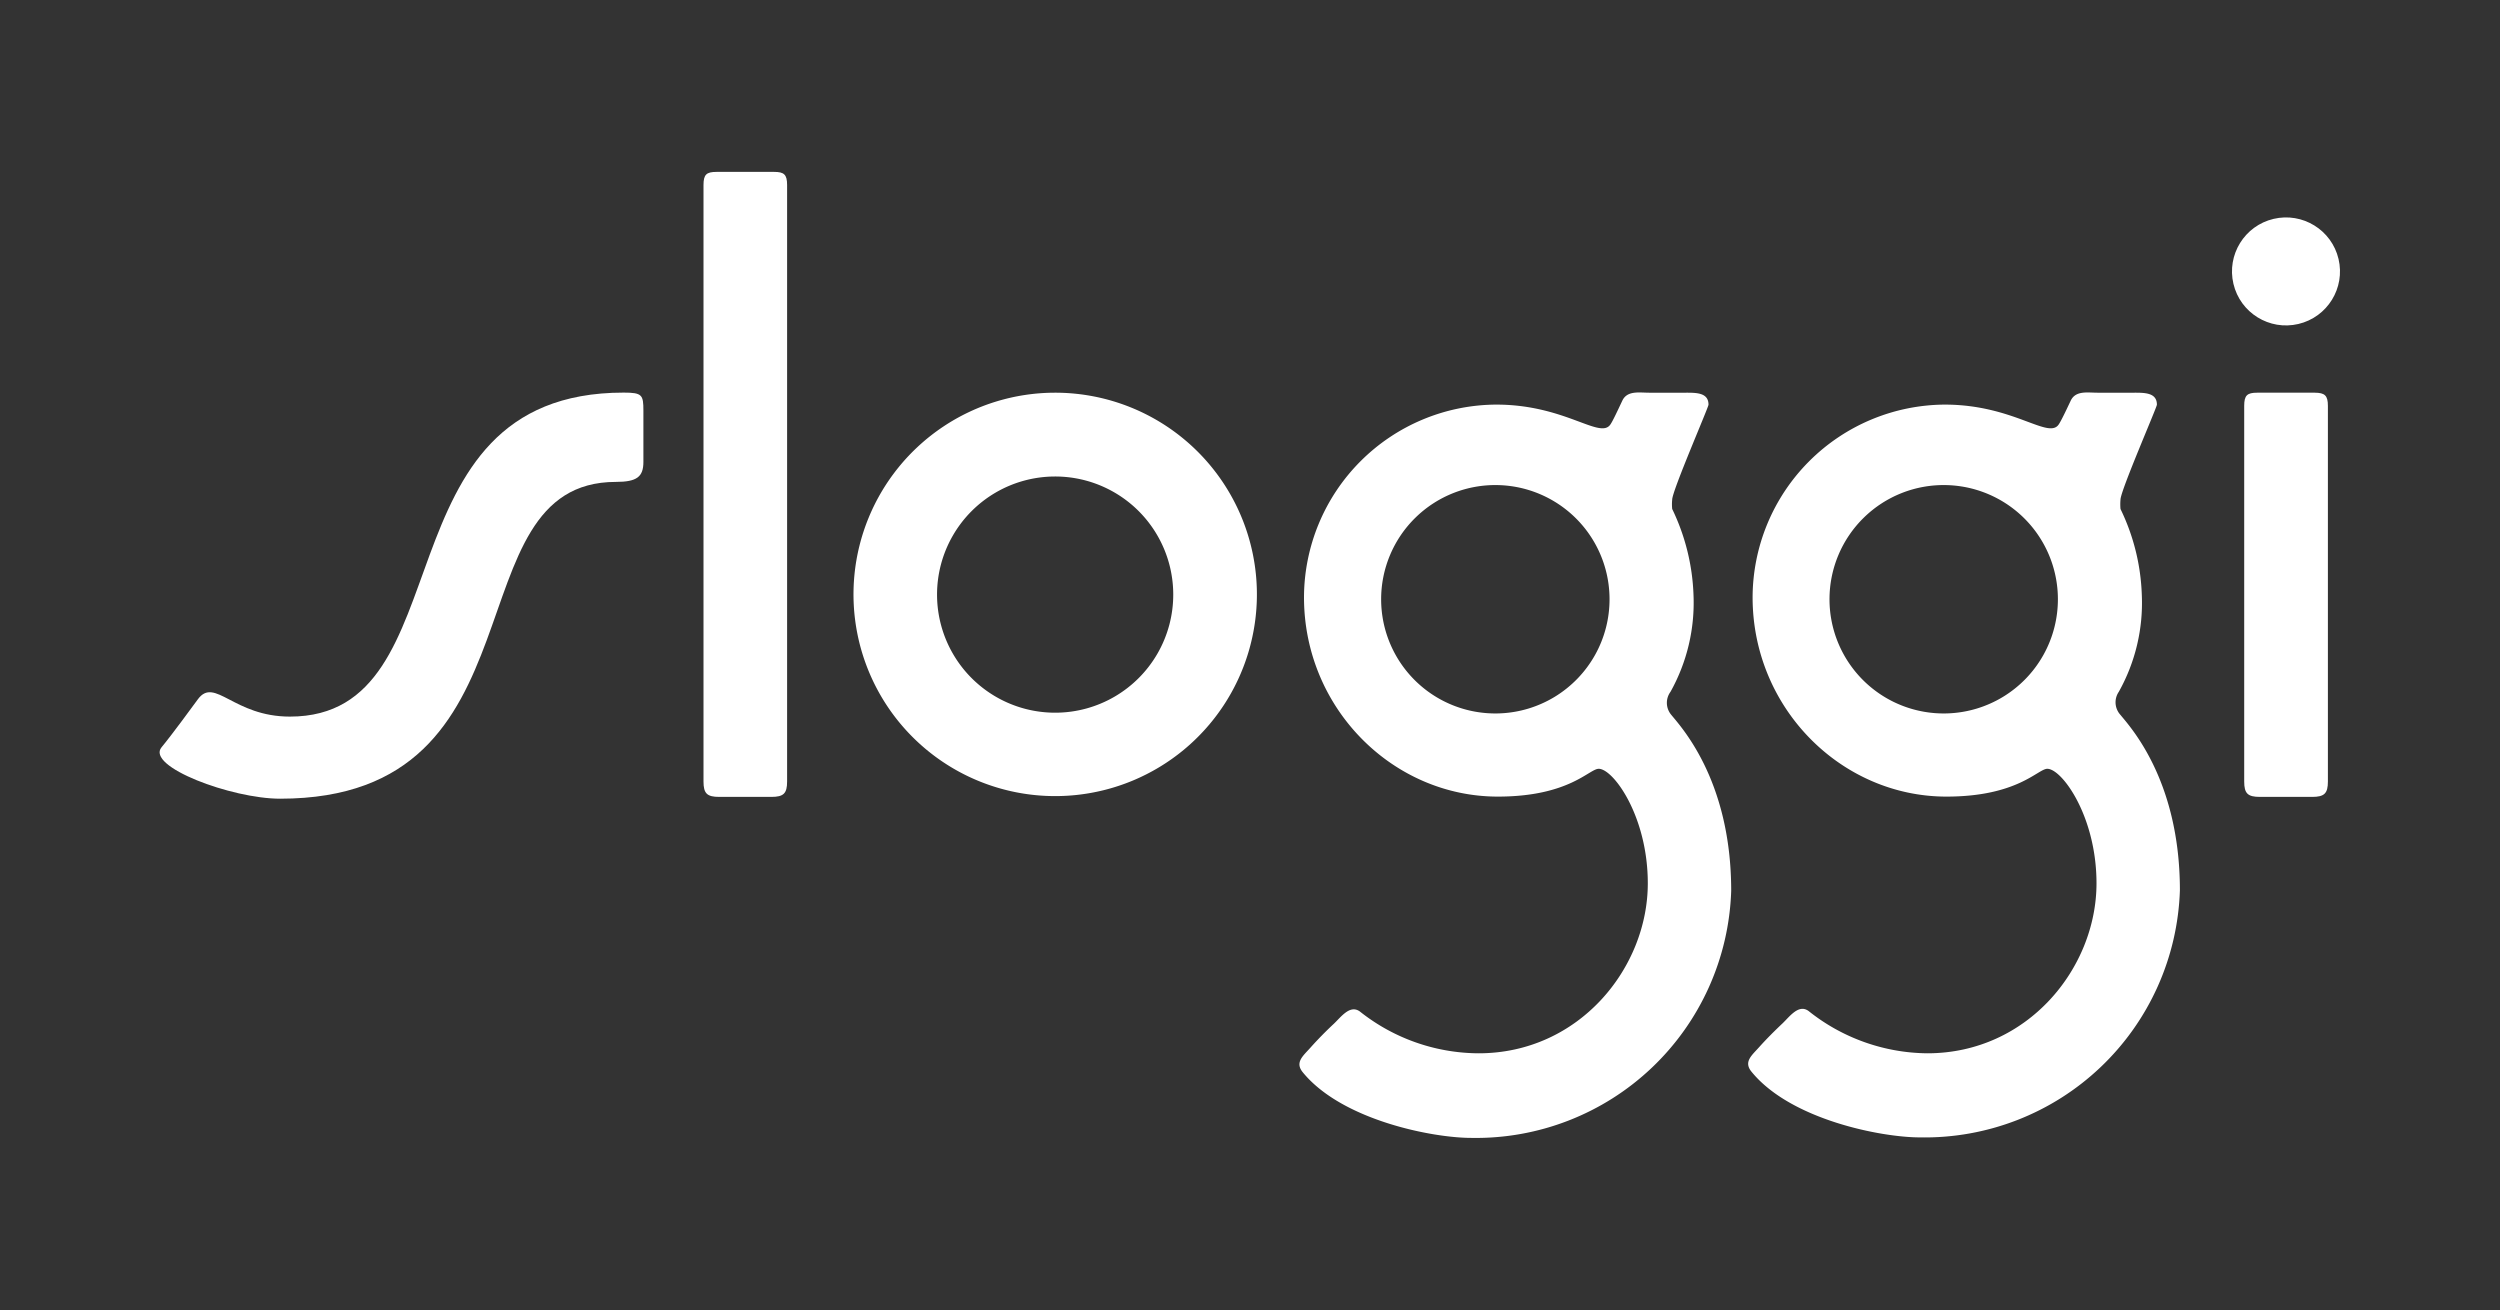
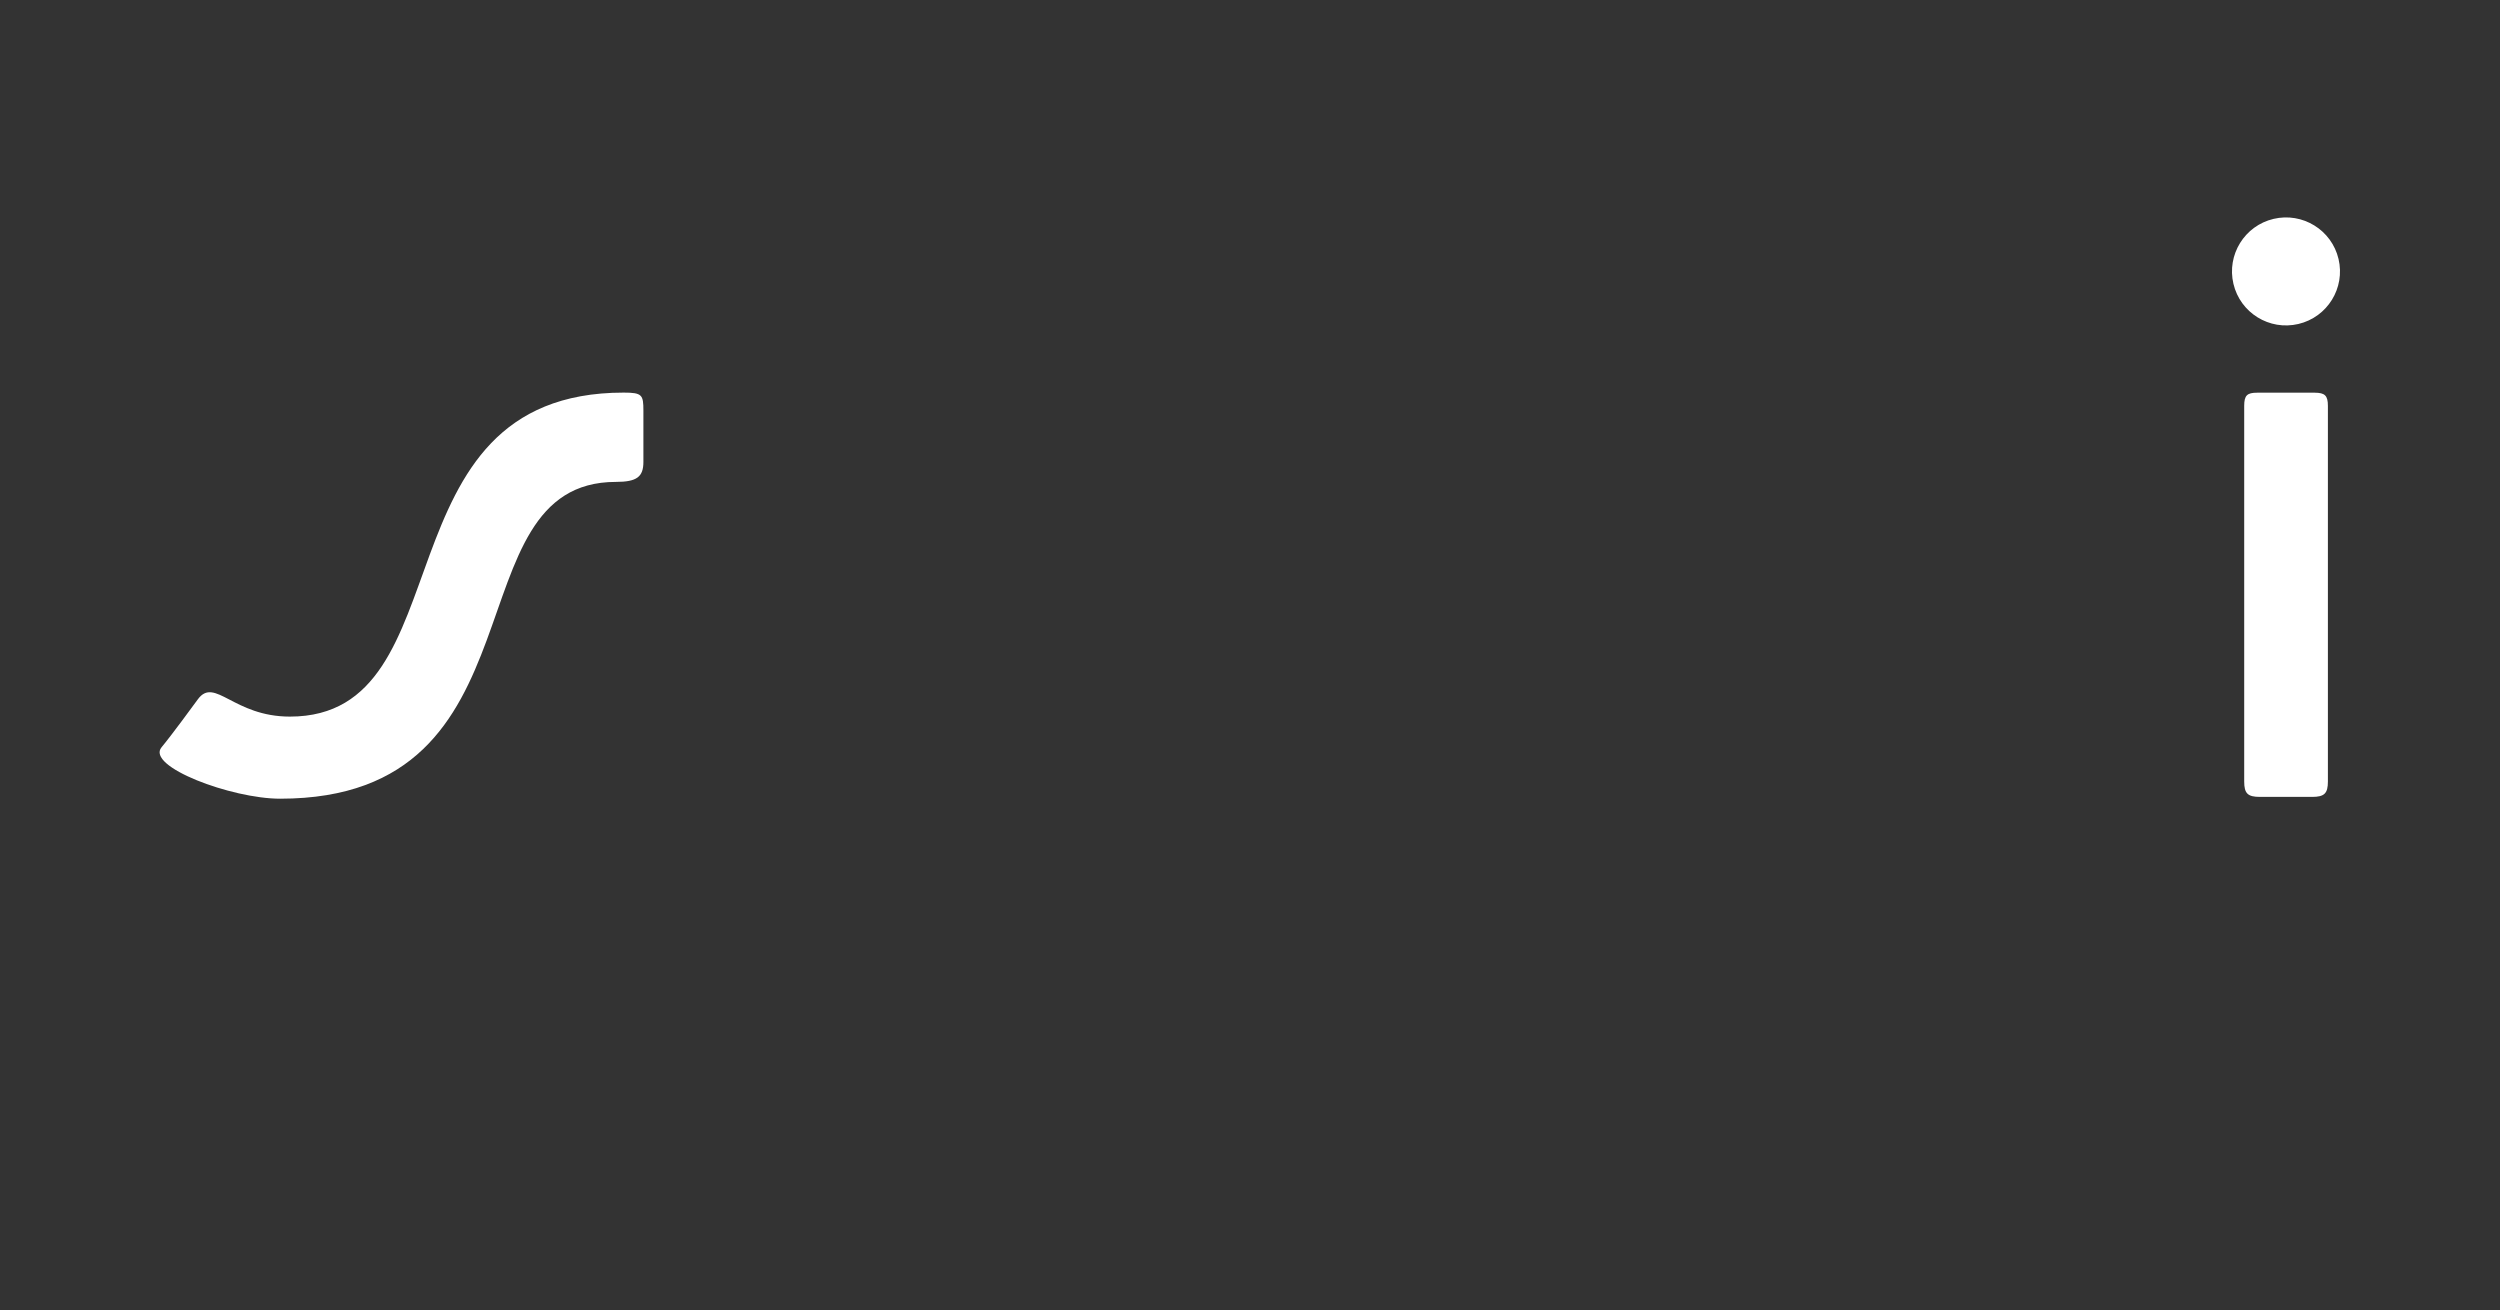
<svg xmlns="http://www.w3.org/2000/svg" id="guides" viewBox="0 0 250 131">
  <rect x="0" y="0" width="250" height="131" fill="#333333" stroke="none" />
  <defs>
    <style>.cls-1{fill:#fff;}</style>
  </defs>
  <path class="cls-1" d="M62.37,39.26c-25,0-15.59,32.4-33.38,32.4-5.64,0-7.51-4-9.19-1.75-.42.57-2.63,3.6-3.64,4.81-1.62,1.93,7,5.15,11.85,5.15,27,0,16.9-31.68,33.58-31.68,2.1,0,2.75-.51,2.75-2V41.06C64.34,39.49,64.22,39.26,62.37,39.26Z" />
-   <path class="cls-1" d="M105.49,39.27a20.17,20.17,0,1,0,20.2,20.11A20.17,20.17,0,0,0,105.49,39.27Zm.07,32a11.81,11.81,0,1,1-.09-23.62,11.81,11.81,0,0,1,.09,23.62Z" />
-   <path class="cls-1" d="M211.88,69.18a18.18,18.18,0,0,0,2.3-9.7,21.23,21.23,0,0,0-2.13-8.58,5.35,5.35,0,0,1,0-.94c0-.88,3.64-9.23,3.64-9.49,0-1.23-1.25-1.2-2.39-1.2h-3.55c-1,0-2.19-.24-2.68.8s-.95,2-1.17,2.33c-1,1.64-4.48-1.94-11.42-1.94a19.33,19.33,0,0,0-19.22,19.27c0,11.1,8.88,19.93,19.38,19.93,7.15,0,9.15-2.78,10.09-2.78,1.47,0,4.92,4.76,4.92,11.45,0,8.49-6.89,17-16.92,17a19.3,19.3,0,0,1-11.86-4.22c-1-.75-1.91.56-2.63,1.24s-1.59,1.54-2.33,2.37-1.57,1.46-.76,2.45c3.91,4.81,13,6.57,16.84,6.57a25.54,25.54,0,0,0,26-24.71c0-11.26-5.2-16.59-6.06-17.68A1.86,1.86,0,0,1,211.88,69.18Zm-17.13,2.16a11.42,11.42,0,1,1-.09-22.83,11.42,11.42,0,0,1,.09,22.83Z" />
-   <path class="cls-1" d="M167.05,69.18a18.27,18.27,0,0,0,2.3-9.7,21.42,21.42,0,0,0-2.13-8.58,4.52,4.52,0,0,1,0-.94c0-.88,3.63-9.23,3.63-9.49,0-1.23-1.24-1.2-2.38-1.2h-3.55c-1,0-2.2-.24-2.69.8s-.94,2-1.16,2.33c-1,1.64-4.48-1.94-11.43-1.94A19.32,19.32,0,0,0,130.4,59.73c0,11.1,8.88,19.93,19.38,19.93,7.15,0,9.14-2.78,10.09-2.78,1.47,0,4.91,4.76,4.91,11.45,0,8.49-6.89,17-16.92,17A19.23,19.23,0,0,1,136,101.16c-1-.75-1.91.56-2.64,1.24s-1.58,1.54-2.32,2.37-1.57,1.46-.77,2.45c3.92,4.81,13,6.57,16.85,6.57a25.54,25.54,0,0,0,26-24.71c0-11.26-5.21-16.59-6.06-17.68A1.86,1.86,0,0,1,167.05,69.18Zm-17.14,2.16a11.42,11.42,0,1,1-.08-22.83,11.42,11.42,0,0,1,.08,22.83Z" />
-   <path class="cls-1" d="M77.42,17.19H71.65c-1,0-1.3.26-1.3,1.3V78.15c0,1.2.35,1.54,1.58,1.54h5.2c1.23,0,1.58-.34,1.58-1.54,0-9.82,0-58.61,0-59.66S78.39,17.19,77.42,17.19Z" />
  <path class="cls-1" d="M231.49,39.27h-5.77c-1,0-1.3.26-1.3,1.31V78.15c0,1.2.35,1.54,1.58,1.54h5.21c1.22,0,1.58-.34,1.58-1.54V40.58C232.79,39.53,232.46,39.28,231.49,39.27Z" />
  <circle class="cls-1" cx="228.6" cy="27.13" r="5.4" transform="translate(-0.12 53.25) rotate(-13.28)" />
</svg>